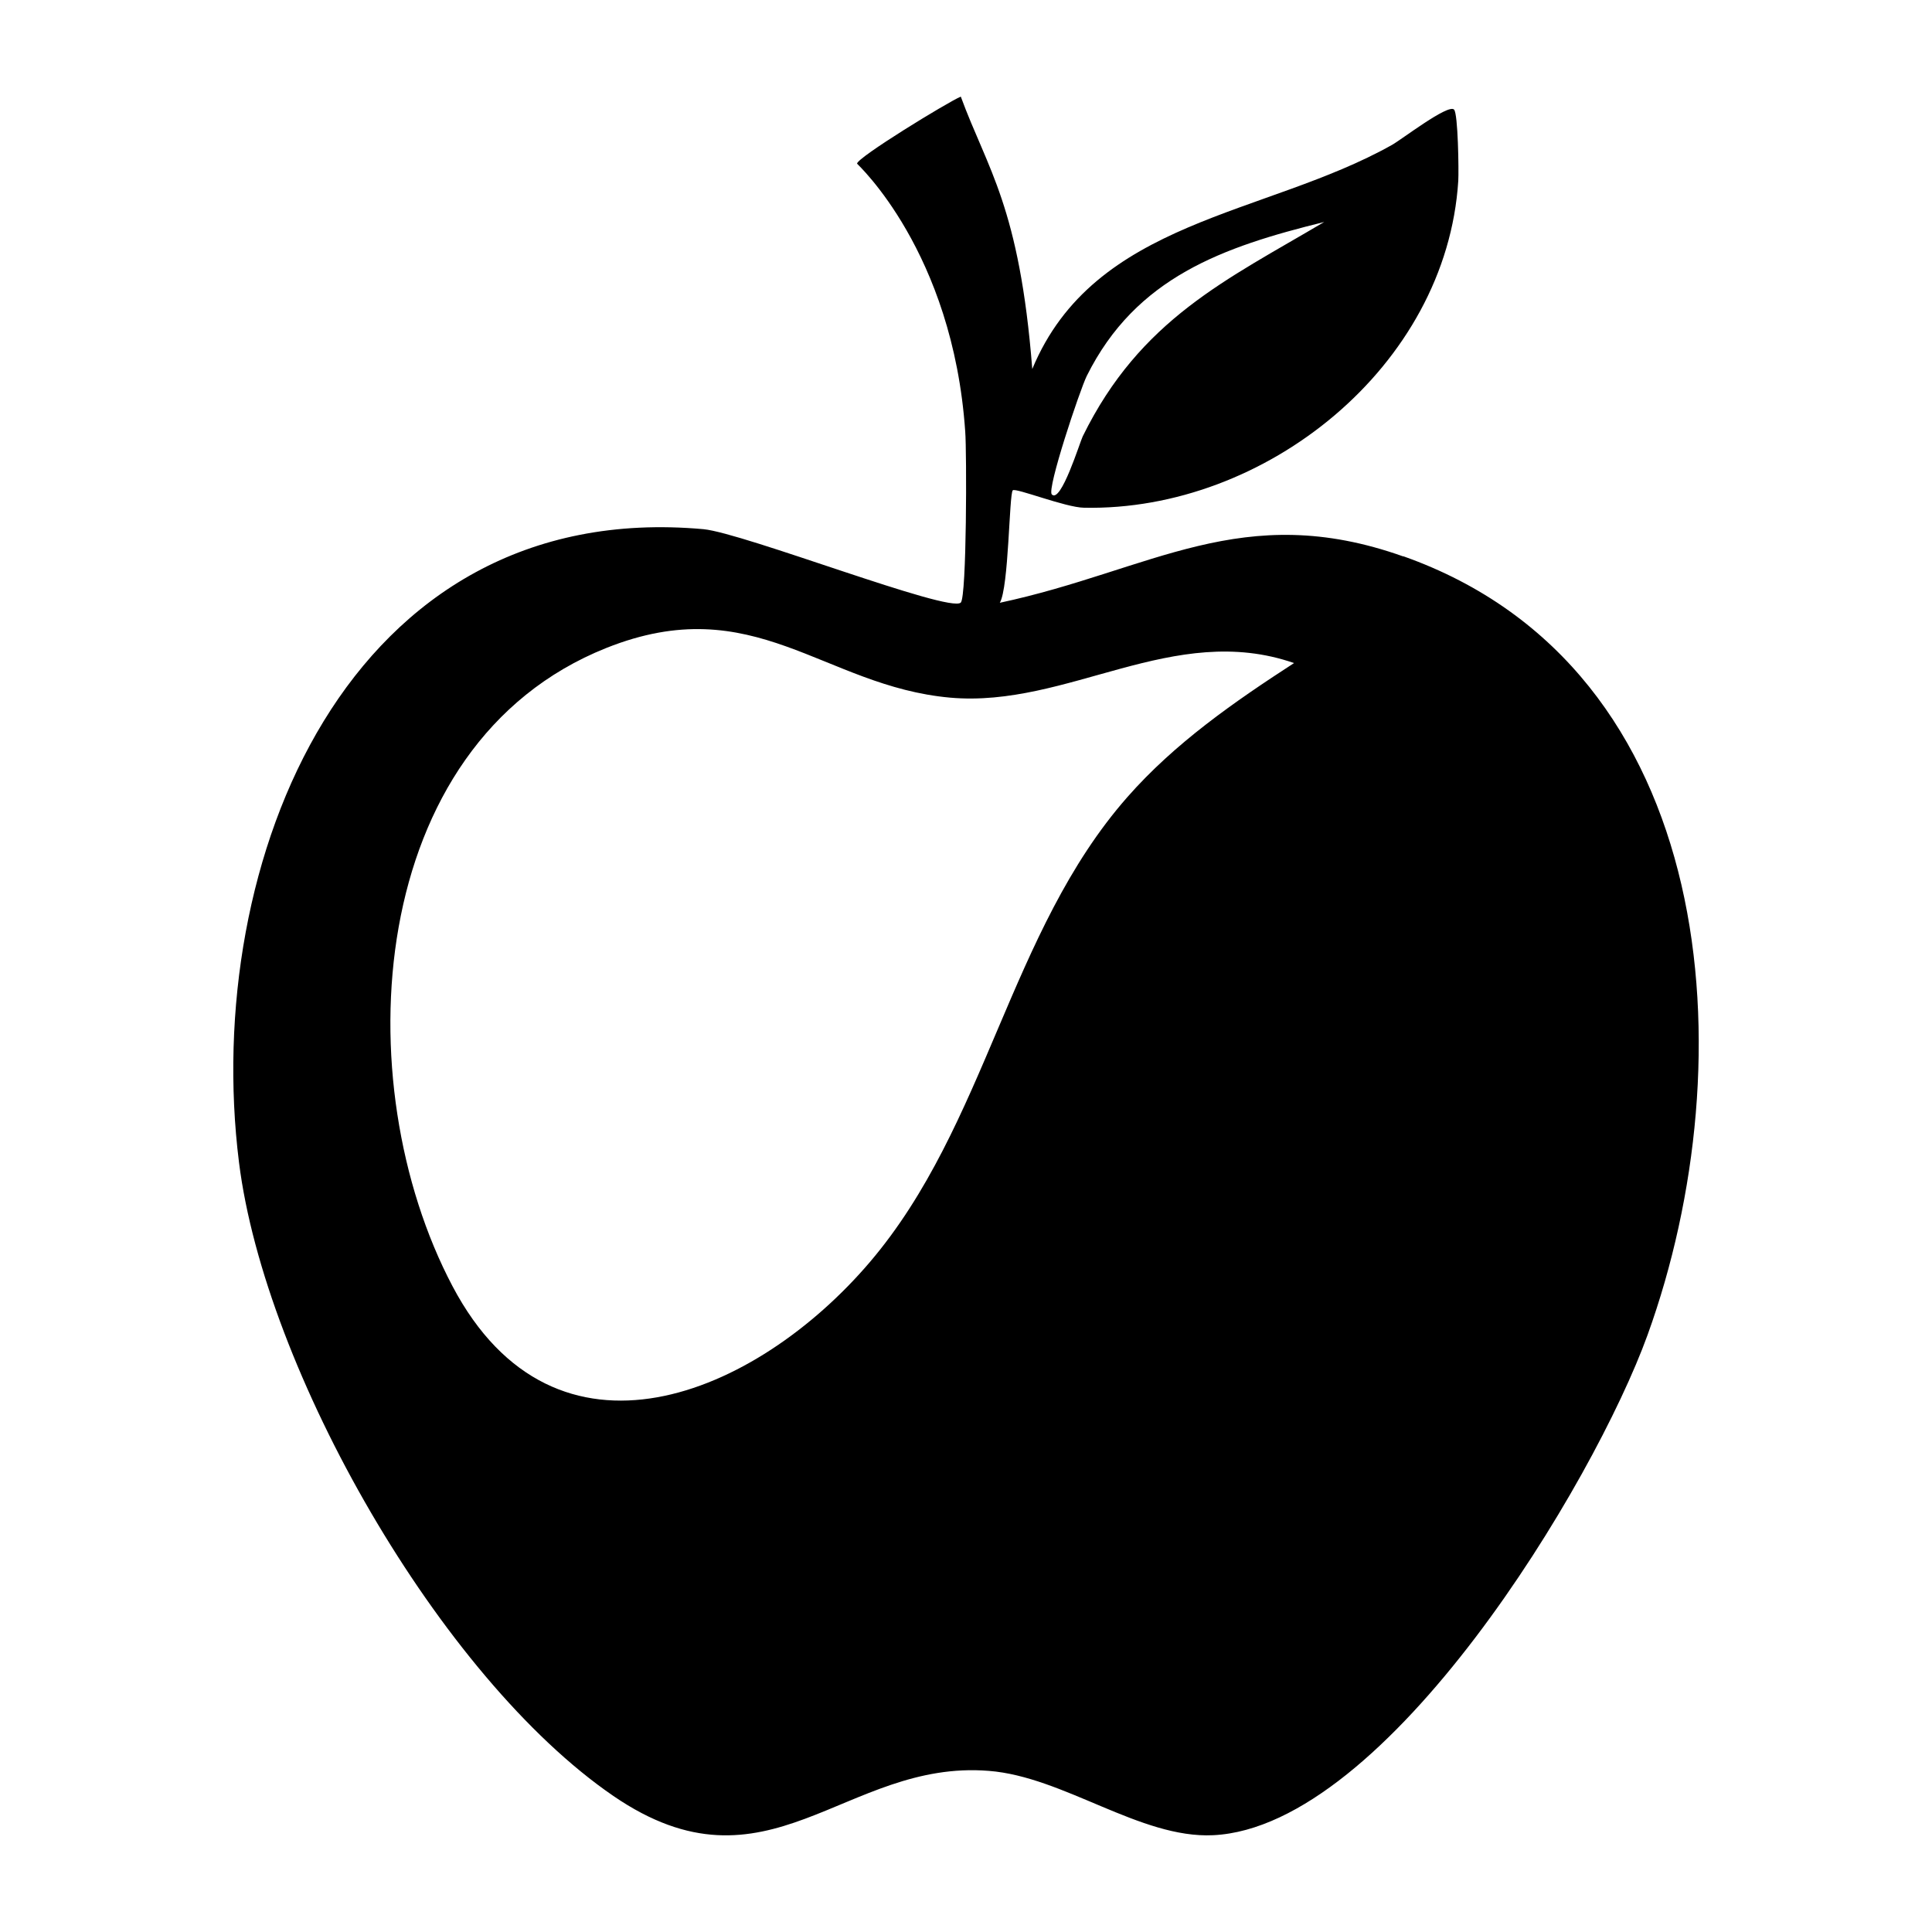
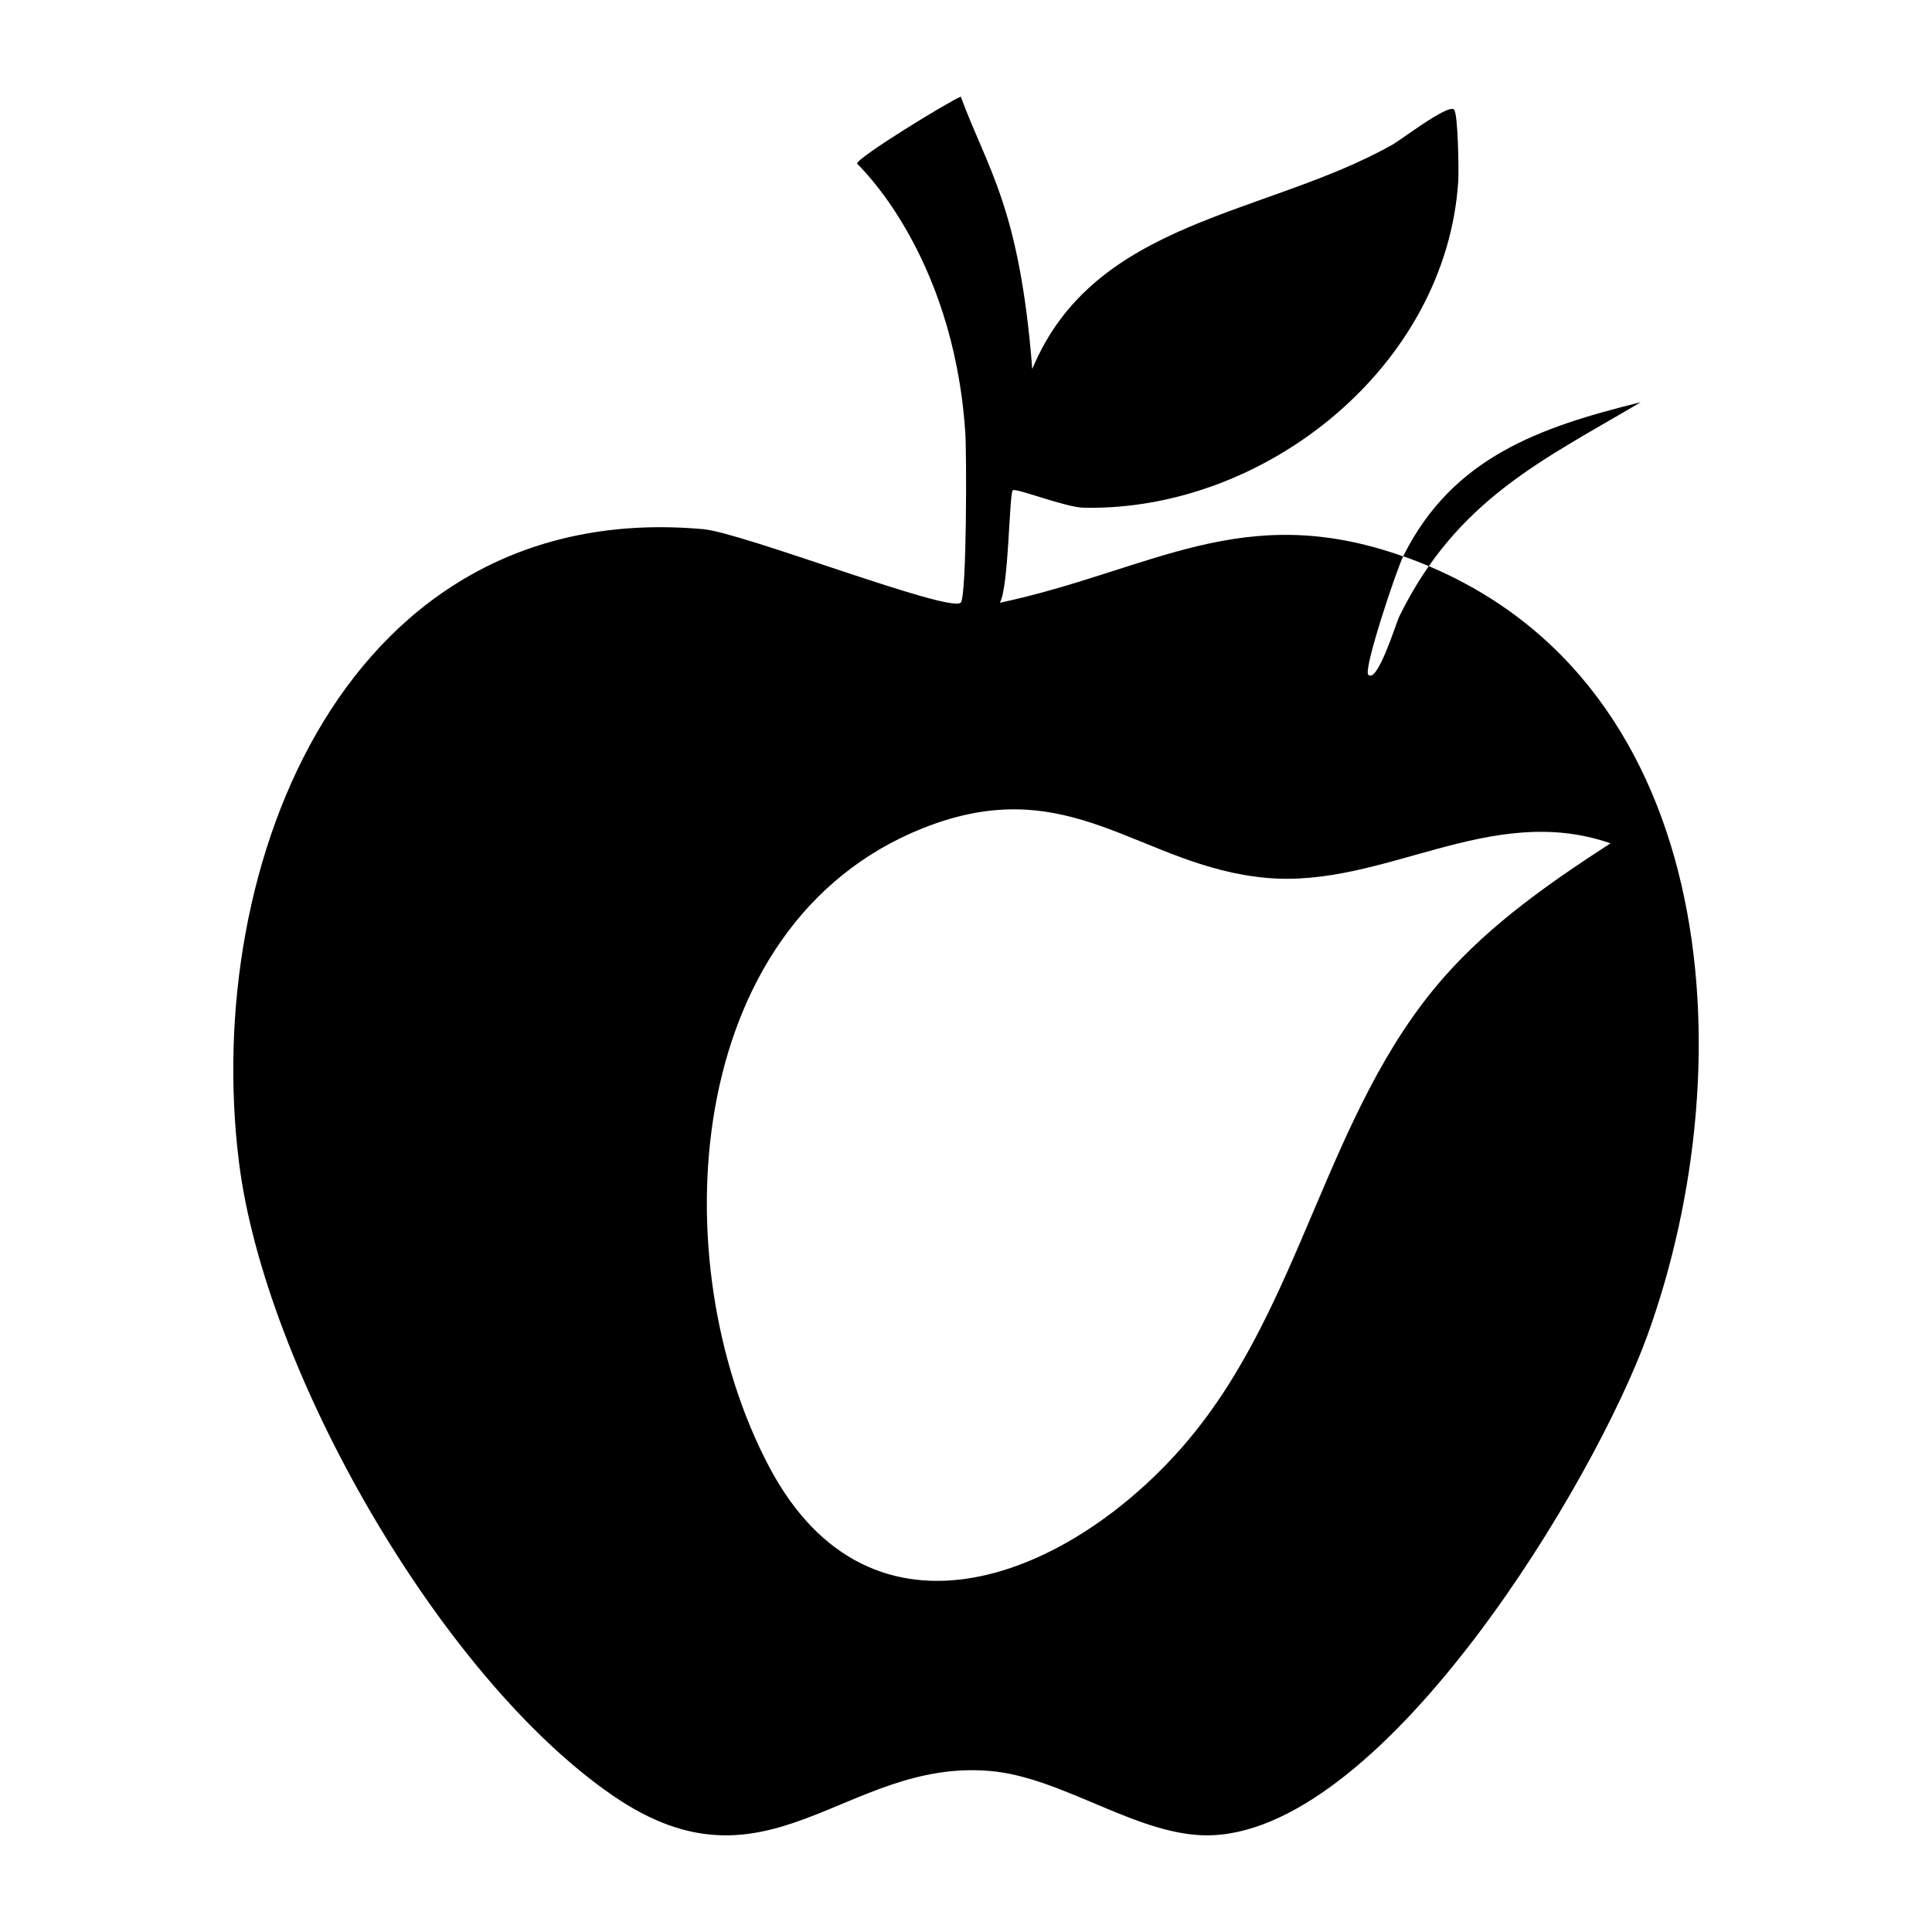
<svg xmlns="http://www.w3.org/2000/svg" viewBox="0 0 1000 1000">
-   <path d="M726.3 288c-83.3-29.6-130.2 7.2-208.8 24 4.7-8 4.8-56 6.7-58.2 1.3-1.5 27.4 8.9 36.9 9 93.7 1.9 187.6-73.1 193.7-169.2.3-5.2-.1-34.9-2.2-36.9-3.1-3-27.1 15.5-32.1 18.3-65.7 36.9-154 38.5-186.2 116-6.6-84.1-23.2-103.4-37-141-7 3-53.6 31.5-53.7 34.7 0 .2 49.6 45.4 56 138.7.8 10.4.8 85.4-2.3 88.5-5.8 5.6-112.3-36-133.2-38-184.2-16.6-259.8 172.3-240.4 327.7 13.4 107.4 104 266.5 193.8 328 80 54.8 119.7-19 194.3-13 38.8 3 78.4 35.1 116.1 33.3 90-4.3 197.2-182.4 224.9-259 51.3-142 37.5-345-126.5-403m-163.8-93.3c25.5-51.2 70.6-66.8 122.9-79.7-50.3 29.8-95.2 50.2-125 111-1.4 2.8-11.3 35-16 30-2.6-2.8 14.4-53.7 18.1-61.3m21 218c-61.3 69.7-72.8 169.7-133.3 240.7-58.9 69.1-162.8 113.3-216 12.4-55.5-105.2-45.3-280.4 79.6-330.3 76.6-30.6 112.2 19.8 178 25.7 61 5.4 115.5-39.6 178-17.9-31 20.1-61.7 41.4-86.3 69.4" />
+   <path d="M726.3 288c-83.3-29.6-130.2 7.2-208.8 24 4.7-8 4.8-56 6.7-58.2 1.3-1.5 27.4 8.9 36.9 9 93.7 1.9 187.6-73.1 193.7-169.2.3-5.2-.1-34.9-2.2-36.9-3.1-3-27.1 15.5-32.1 18.3-65.7 36.9-154 38.5-186.2 116-6.6-84.1-23.2-103.4-37-141-7 3-53.6 31.5-53.7 34.7 0 .2 49.6 45.4 56 138.7.8 10.4.8 85.4-2.3 88.5-5.8 5.6-112.3-36-133.2-38-184.2-16.6-259.8 172.3-240.4 327.7 13.4 107.4 104 266.5 193.8 328 80 54.8 119.7-19 194.3-13 38.8 3 78.4 35.1 116.1 33.3 90-4.3 197.2-182.4 224.9-259 51.3-142 37.5-345-126.5-403c25.5-51.2 70.6-66.8 122.9-79.7-50.3 29.8-95.2 50.2-125 111-1.4 2.8-11.3 35-16 30-2.6-2.8 14.4-53.7 18.1-61.3m21 218c-61.3 69.7-72.8 169.7-133.3 240.7-58.9 69.1-162.8 113.3-216 12.4-55.5-105.2-45.3-280.4 79.6-330.3 76.6-30.6 112.2 19.8 178 25.7 61 5.4 115.5-39.6 178-17.9-31 20.1-61.7 41.4-86.3 69.4" />
</svg>